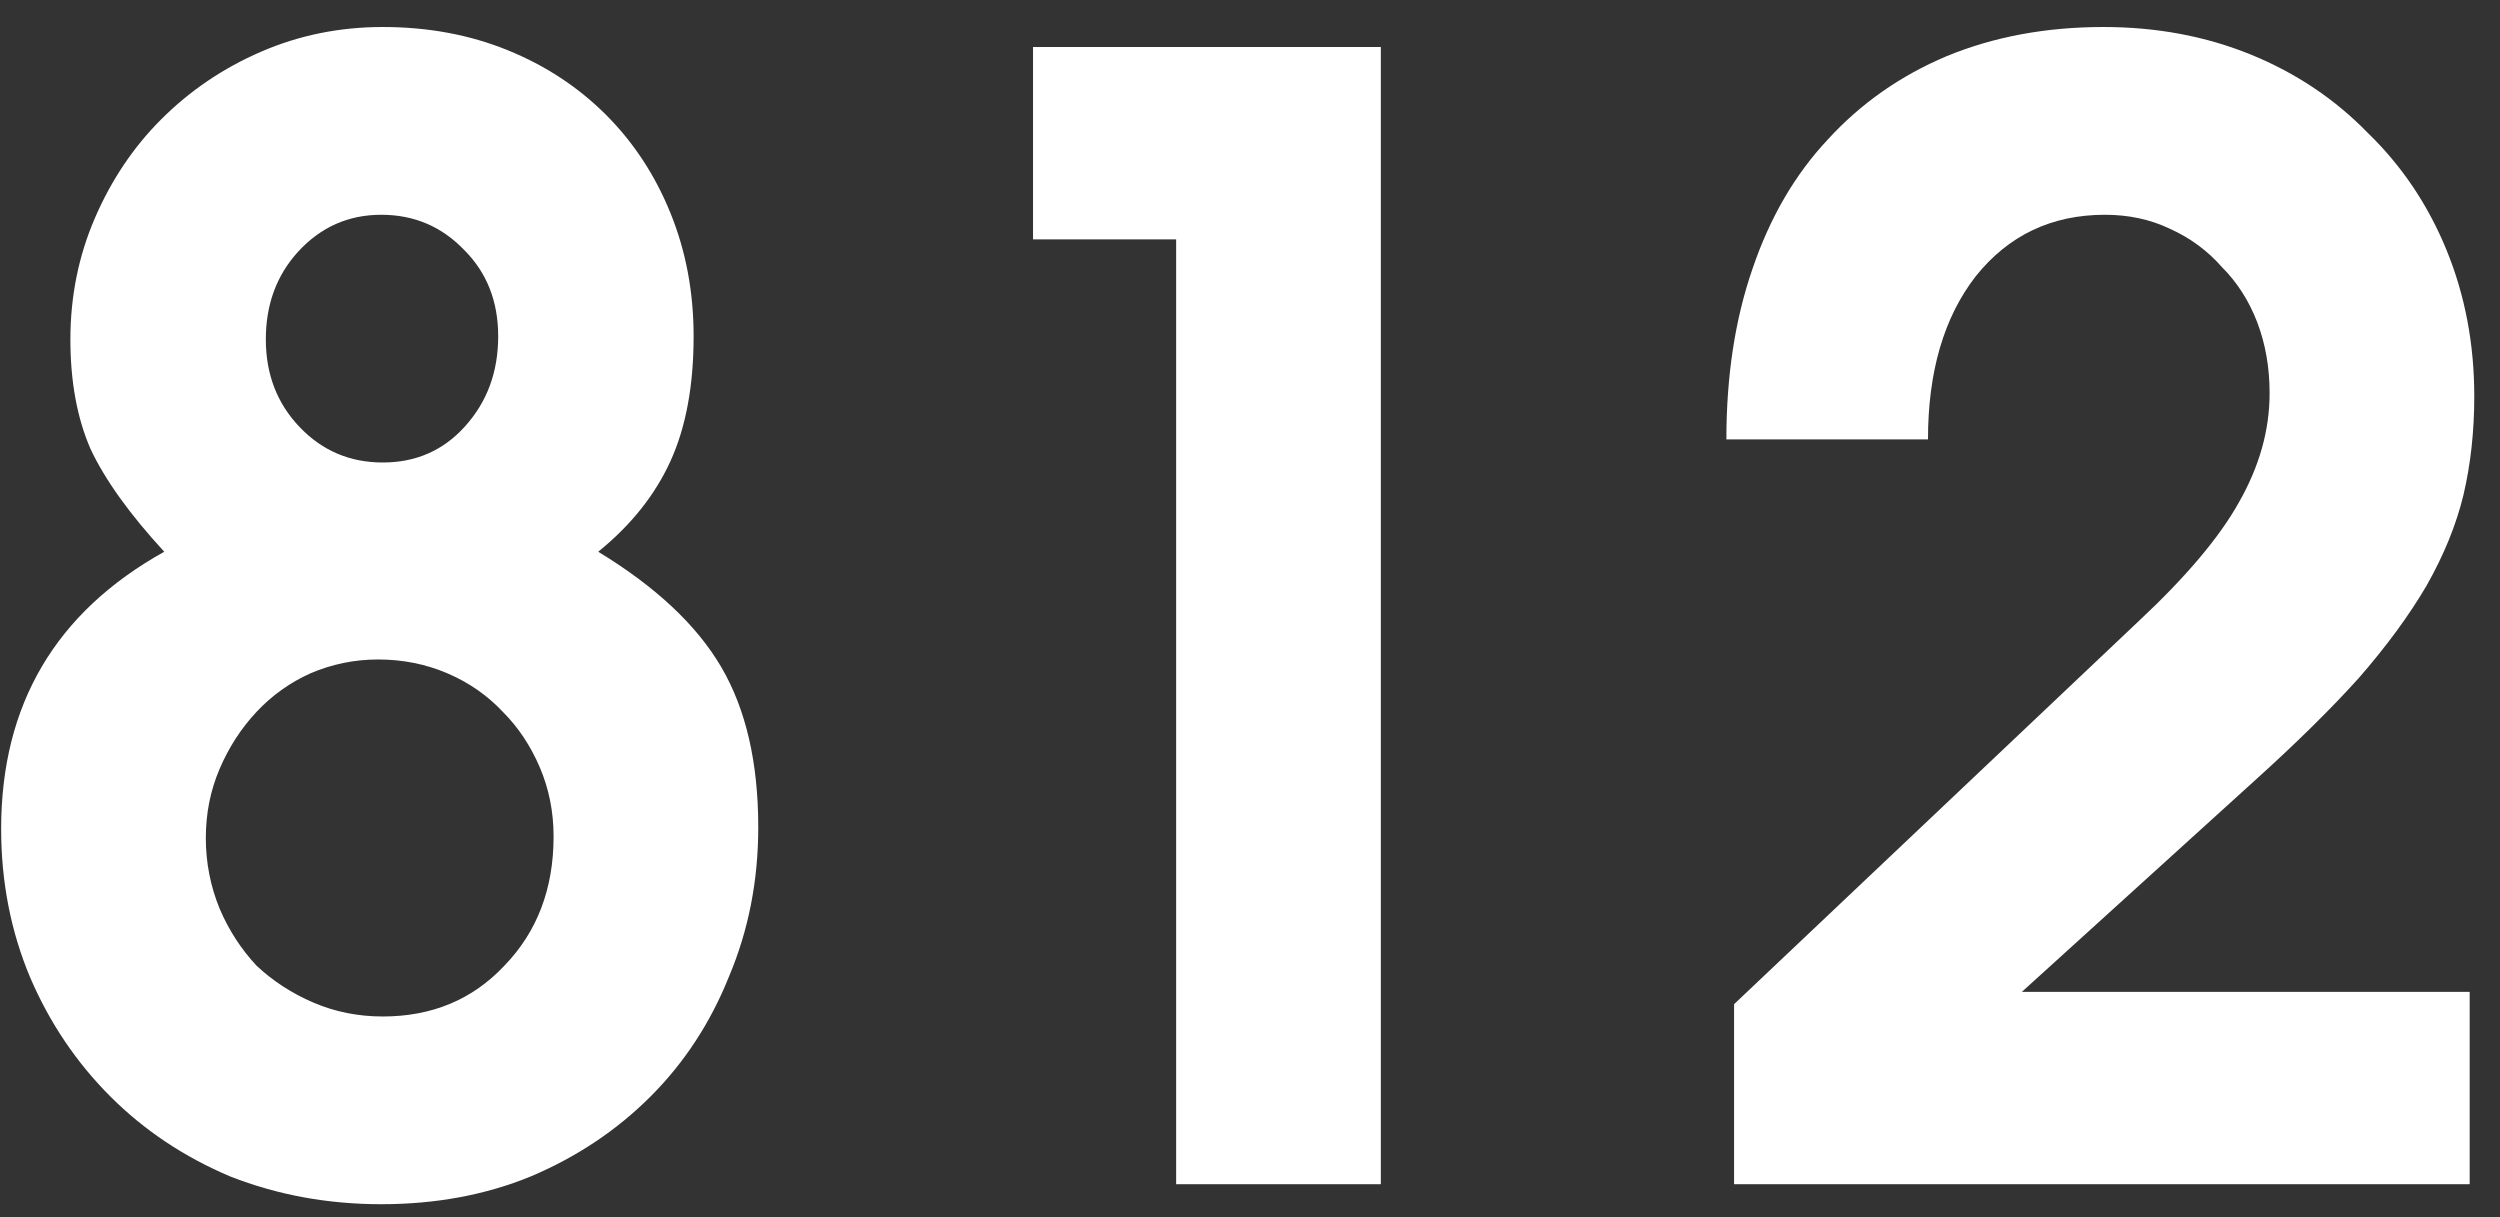
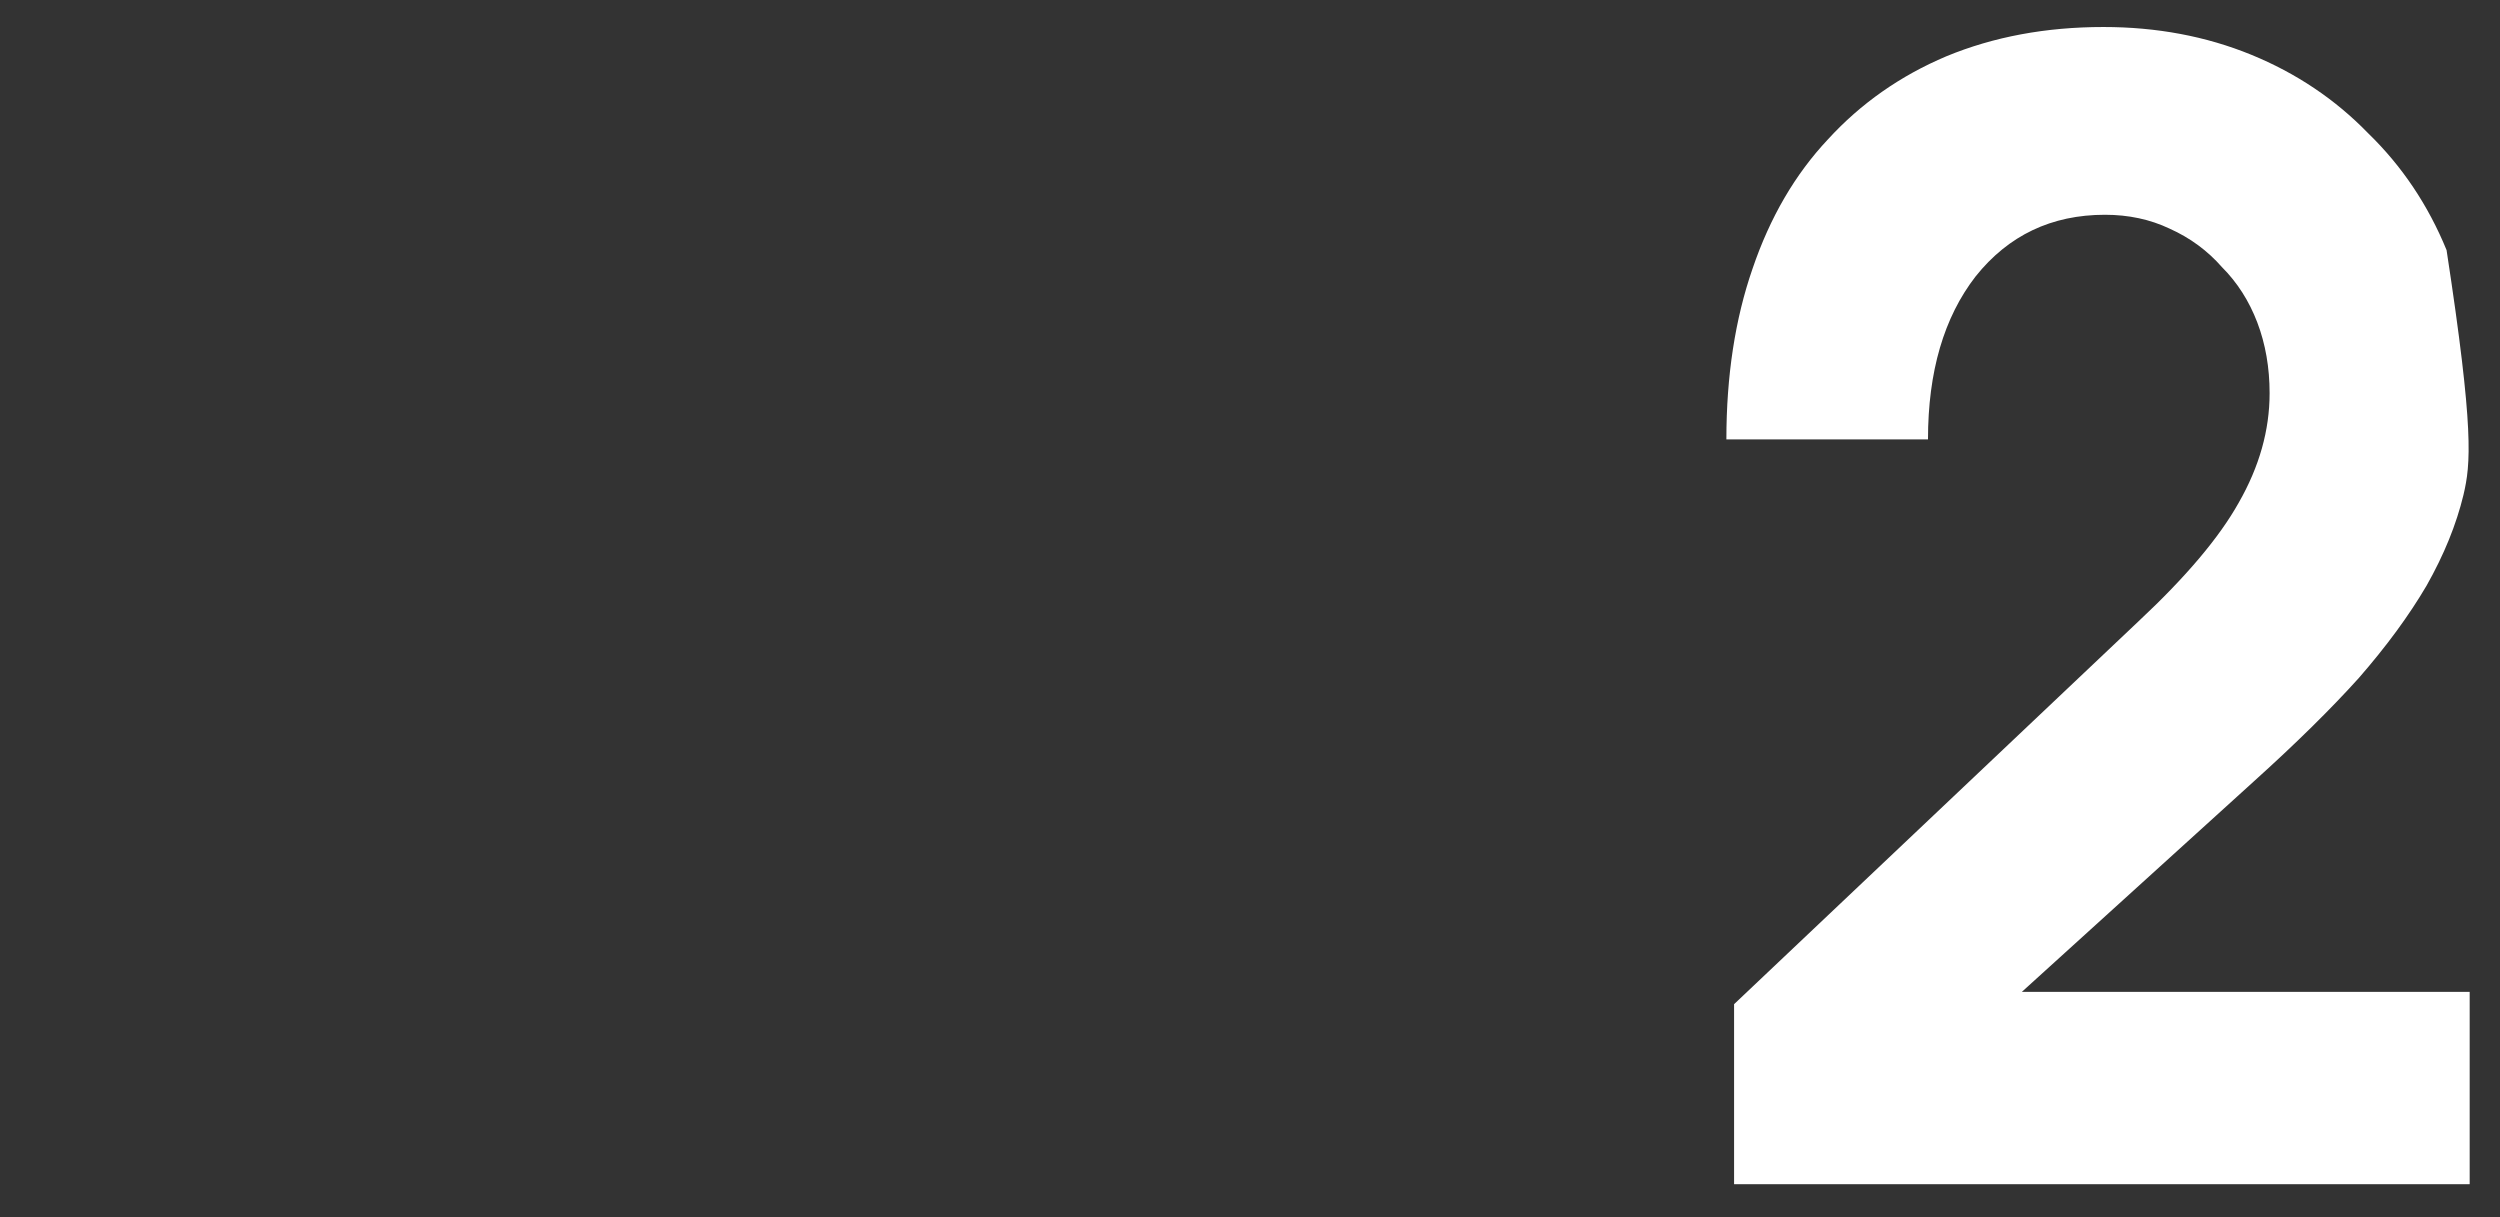
<svg xmlns="http://www.w3.org/2000/svg" width="76" height="37" viewBox="0 0 76 37" fill="none">
  <rect x="0" y="0" width="76" height="37" fill="#333333" stroke="none" />
-   <path d="M0.035 25.194C0.035 21.42 1.688 18.614 4.993 16.773C3.933 15.62 3.185 14.575 2.748 13.639C2.343 12.704 2.14 11.597 2.14 10.318C2.14 9.008 2.389 7.776 2.888 6.622C3.387 5.468 4.058 4.47 4.9 3.628C5.773 2.755 6.787 2.069 7.941 1.57C9.095 1.071 10.326 0.821 11.636 0.821C13.009 0.821 14.272 1.055 15.426 1.523C16.579 1.991 17.577 2.646 18.42 3.488C19.262 4.33 19.917 5.328 20.384 6.482C20.852 7.636 21.086 8.883 21.086 10.224C21.086 11.721 20.852 12.984 20.384 14.014C19.917 15.043 19.184 15.963 18.186 16.773C19.932 17.834 21.18 19.003 21.928 20.282C22.677 21.561 23.051 23.183 23.051 25.147C23.051 26.769 22.755 28.282 22.162 29.685C21.601 31.088 20.805 32.305 19.776 33.334C18.747 34.363 17.531 35.174 16.127 35.767C14.755 36.328 13.242 36.608 11.59 36.608C9.968 36.608 8.44 36.328 7.005 35.767C5.602 35.174 4.385 34.363 3.356 33.334C2.327 32.305 1.516 31.104 0.924 29.732C0.331 28.328 0.035 26.816 0.035 25.194ZM11.636 14.06C12.634 14.06 13.461 13.702 14.116 12.984C14.802 12.236 15.145 11.316 15.145 10.224C15.145 9.164 14.802 8.291 14.116 7.604C13.43 6.887 12.588 6.529 11.59 6.529C10.592 6.529 9.75 6.903 9.063 7.651C8.408 8.369 8.081 9.257 8.081 10.318C8.081 11.378 8.424 12.267 9.11 12.984C9.796 13.702 10.638 14.06 11.636 14.06ZM6.257 25.475C6.257 26.223 6.397 26.941 6.678 27.627C6.958 28.282 7.333 28.858 7.8 29.358C8.299 29.825 8.876 30.2 9.531 30.48C10.186 30.761 10.888 30.901 11.636 30.901C13.133 30.901 14.365 30.387 15.332 29.358C16.33 28.328 16.829 27.018 16.829 25.428C16.829 24.68 16.689 23.978 16.408 23.323C16.127 22.668 15.753 22.107 15.285 21.639C14.817 21.14 14.256 20.75 13.601 20.469C12.946 20.189 12.244 20.048 11.496 20.048C10.779 20.048 10.093 20.189 9.438 20.469C8.814 20.75 8.268 21.14 7.8 21.639C7.333 22.138 6.958 22.715 6.678 23.37C6.397 24.024 6.257 24.726 6.257 25.475Z" fill="white" />
-   <path d="M35.755 7.277H31.404V1.429H41.977V36H35.755V7.277Z" fill="white" />
-   <path d="M52.716 30.527L65.02 18.879C66.454 17.538 67.468 16.337 68.06 15.277C68.684 14.185 68.996 13.078 68.996 11.955C68.996 11.175 68.871 10.458 68.622 9.803C68.372 9.148 68.014 8.587 67.546 8.119C67.109 7.62 66.579 7.23 65.955 6.95C65.363 6.669 64.708 6.529 63.991 6.529C62.369 6.529 61.059 7.152 60.061 8.4C59.094 9.647 58.611 11.3 58.611 13.358H52.482C52.482 11.425 52.748 9.694 53.278 8.166C53.808 6.607 54.572 5.297 55.57 4.236C56.568 3.145 57.769 2.303 59.172 1.71C60.607 1.118 62.197 0.821 63.944 0.821C65.565 0.821 67.062 1.102 68.435 1.663C69.807 2.225 70.992 3.02 71.99 4.049C73.019 5.047 73.814 6.232 74.376 7.604C74.937 8.977 75.218 10.458 75.218 12.049C75.218 13.109 75.109 14.107 74.89 15.043C74.672 15.947 74.298 16.867 73.768 17.803C73.238 18.707 72.551 19.643 71.709 20.61C70.867 21.545 69.807 22.59 68.528 23.744L61.464 30.153H75.078V36H52.716V30.527Z" fill="white" />
+   <path d="M52.716 30.527L65.02 18.879C66.454 17.538 67.468 16.337 68.06 15.277C68.684 14.185 68.996 13.078 68.996 11.955C68.996 11.175 68.871 10.458 68.622 9.803C68.372 9.148 68.014 8.587 67.546 8.119C67.109 7.62 66.579 7.23 65.955 6.95C65.363 6.669 64.708 6.529 63.991 6.529C62.369 6.529 61.059 7.152 60.061 8.4C59.094 9.647 58.611 11.3 58.611 13.358H52.482C52.482 11.425 52.748 9.694 53.278 8.166C53.808 6.607 54.572 5.297 55.57 4.236C56.568 3.145 57.769 2.303 59.172 1.71C60.607 1.118 62.197 0.821 63.944 0.821C65.565 0.821 67.062 1.102 68.435 1.663C69.807 2.225 70.992 3.02 71.99 4.049C73.019 5.047 73.814 6.232 74.376 7.604C75.218 13.109 75.109 14.107 74.89 15.043C74.672 15.947 74.298 16.867 73.768 17.803C73.238 18.707 72.551 19.643 71.709 20.61C70.867 21.545 69.807 22.59 68.528 23.744L61.464 30.153H75.078V36H52.716V30.527Z" fill="white" />
</svg>